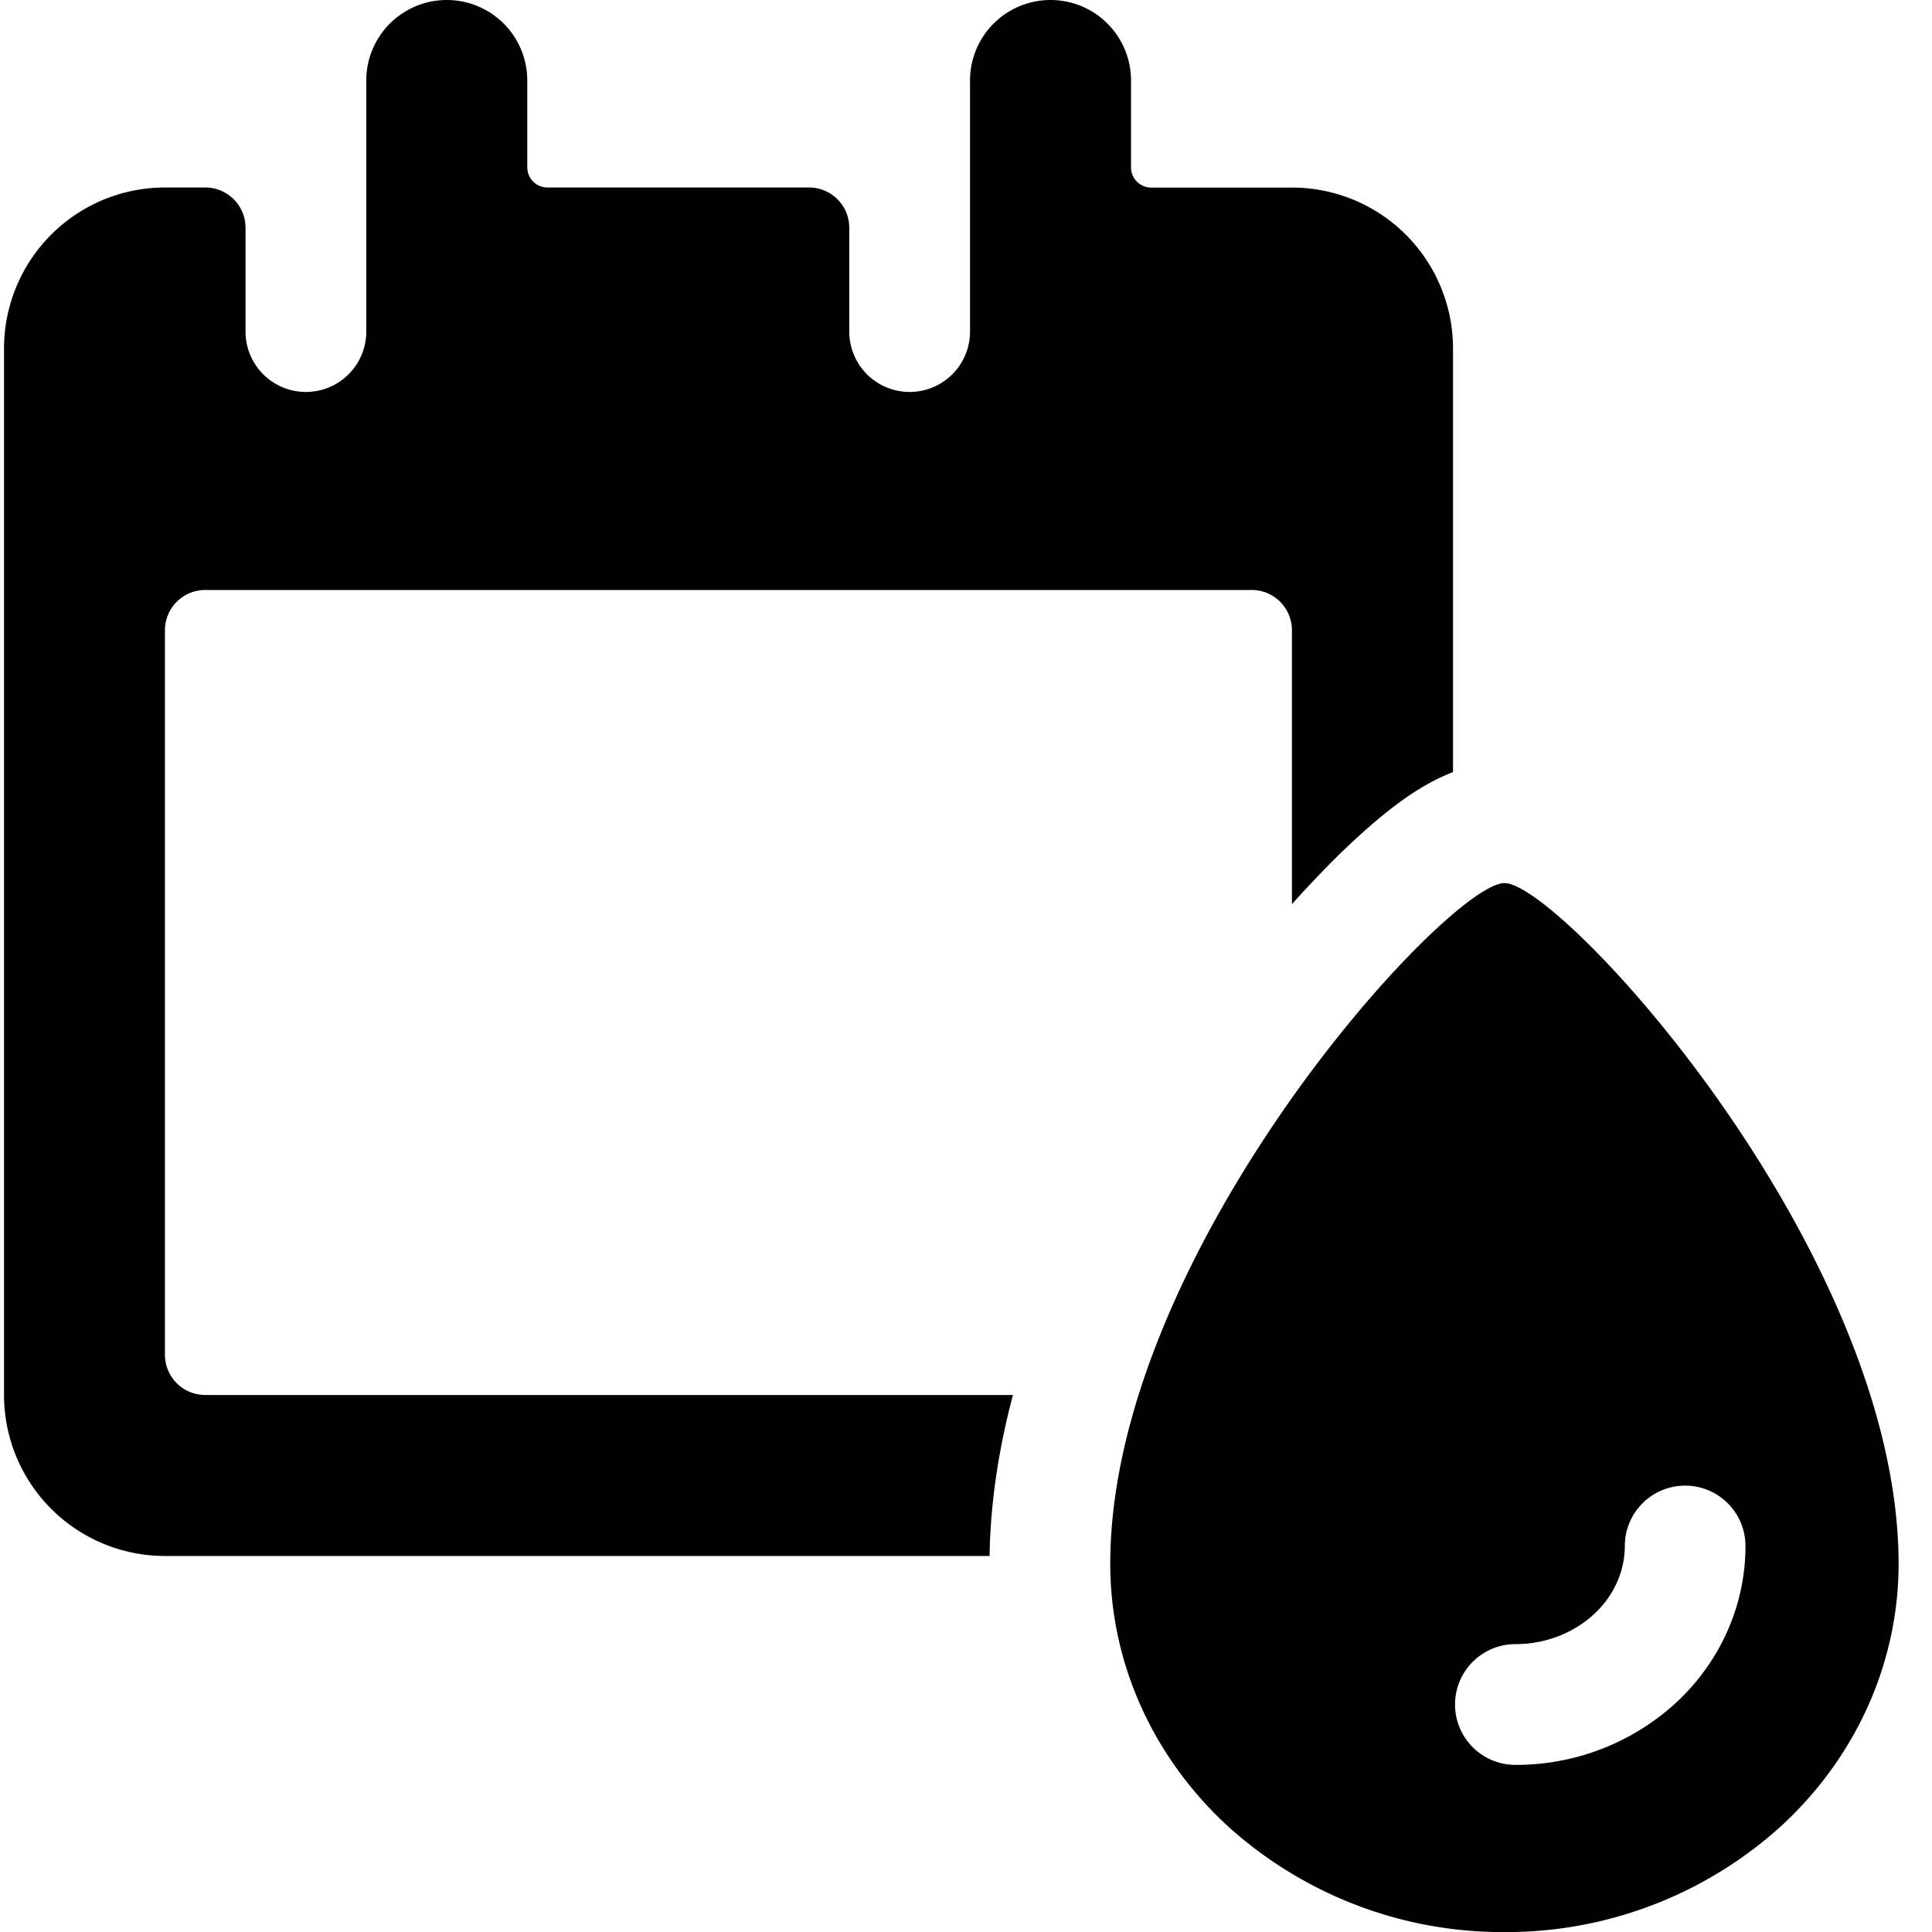
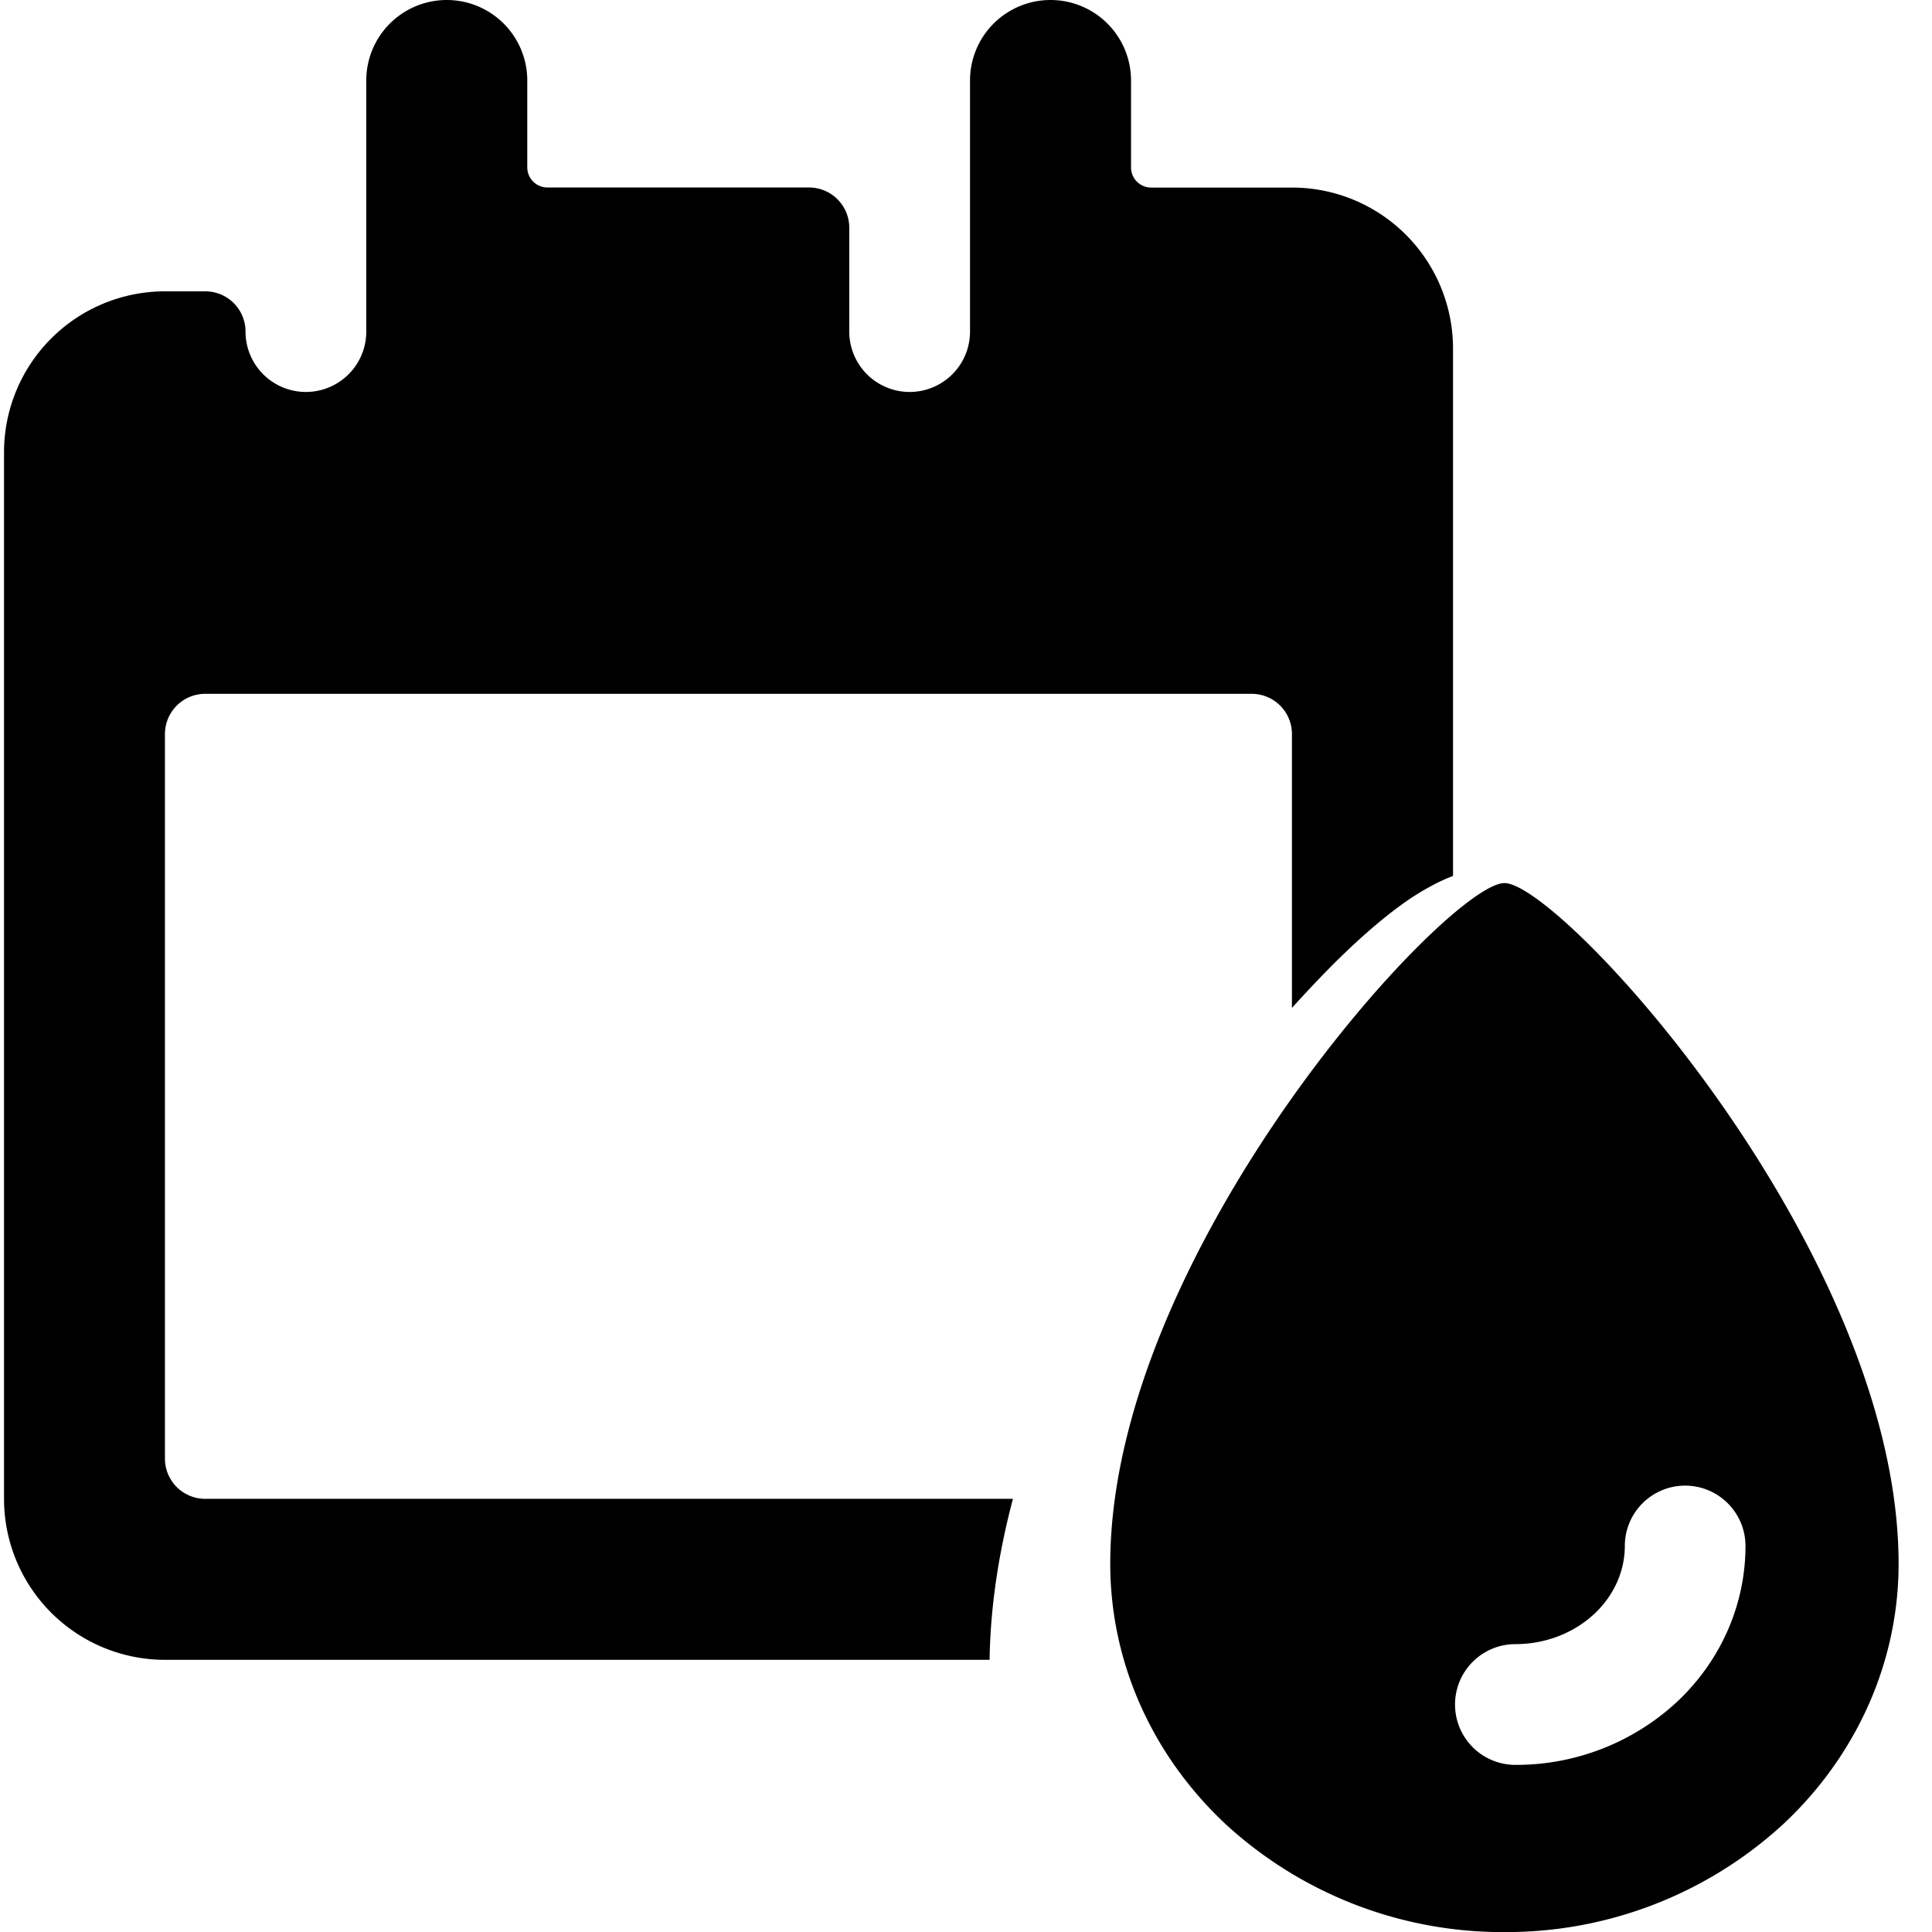
<svg xmlns="http://www.w3.org/2000/svg" fill="none" viewBox="0 0 24 24">
-   <path fill="#000000" fill-rule="evenodd" d="M16.05 2.33H14.3a0.25 0.25 0 0 1 -0.25 -0.25V1a1 1 0 1 0 -2 0v3.119a0.75 0.75 0 1 1 -1.5 0v-1.29a0.5 0.5 0 0 0 -0.5 -0.5H6.8a0.25 0.25 0 0 1 -0.25 -0.25V1a1 1 0 0 0 -2 0v3.119a0.75 0.75 0 0 1 -1.5 0v-1.29a0.5 0.5 0 0 0 -0.5 -0.5h-0.5a2 2 0 0 0 -2 2v13a2 2 0 0 0 2 2h10.243c0.01 -0.671 0.116 -1.343 0.29 -2H2.549a0.5 0.5 0 0 1 -0.5 -0.5v-9a0.5 0.5 0 0 1 0.5 -0.5h13a0.5 0.5 0 0 1 0.5 0.5v3.402c0.18 -0.2 0.354 -0.383 0.52 -0.55 0.278 -0.276 0.559 -0.526 0.824 -0.72a3.22 3.22 0 0 1 0.457 -0.282c0.047 -0.023 0.114 -0.055 0.2 -0.088V4.33a2 2 0 0 0 -2 -2Zm7.535 17.098c0 1.212 -0.516 2.375 -1.434 3.233a5.083 5.083 0 0 1 -3.462 1.34 5.083 5.083 0 0 1 -3.463 -1.34c-0.918 -0.858 -1.434 -2.02 -1.434 -3.233 0 -3.886 4.194 -8.458 4.897 -8.458 0.702 0 4.896 4.572 4.896 8.458Zm-2.652 -0.973a0.75 0.75 0 0 1 0.75 0.75c0 0.738 -0.314 1.435 -0.855 1.94a2.937 2.937 0 0 1 -2.003 0.779 0.75 0.75 0 0 1 0 -1.5c0.376 0 0.727 -0.14 0.979 -0.375 0.25 -0.233 0.38 -0.538 0.38 -0.844a0.75 0.75 0 0 1 0.75 -0.75Z" clip-rule="evenodd" stroke-width="1" />
+   <path fill="#000000" fill-rule="evenodd" d="M16.05 2.33H14.3a0.25 0.25 0 0 1 -0.25 -0.25V1a1 1 0 1 0 -2 0v3.119a0.75 0.75 0 1 1 -1.5 0v-1.29a0.5 0.5 0 0 0 -0.5 -0.5H6.8a0.25 0.25 0 0 1 -0.25 -0.25V1a1 1 0 0 0 -2 0v3.119a0.75 0.75 0 0 1 -1.5 0a0.5 0.5 0 0 0 -0.5 -0.5h-0.5a2 2 0 0 0 -2 2v13a2 2 0 0 0 2 2h10.243c0.01 -0.671 0.116 -1.343 0.29 -2H2.549a0.5 0.5 0 0 1 -0.5 -0.5v-9a0.5 0.5 0 0 1 0.5 -0.5h13a0.5 0.5 0 0 1 0.5 0.5v3.402c0.18 -0.2 0.354 -0.383 0.52 -0.55 0.278 -0.276 0.559 -0.526 0.824 -0.72a3.22 3.22 0 0 1 0.457 -0.282c0.047 -0.023 0.114 -0.055 0.2 -0.088V4.33a2 2 0 0 0 -2 -2Zm7.535 17.098c0 1.212 -0.516 2.375 -1.434 3.233a5.083 5.083 0 0 1 -3.462 1.34 5.083 5.083 0 0 1 -3.463 -1.34c-0.918 -0.858 -1.434 -2.02 -1.434 -3.233 0 -3.886 4.194 -8.458 4.897 -8.458 0.702 0 4.896 4.572 4.896 8.458Zm-2.652 -0.973a0.75 0.75 0 0 1 0.75 0.75c0 0.738 -0.314 1.435 -0.855 1.94a2.937 2.937 0 0 1 -2.003 0.779 0.75 0.75 0 0 1 0 -1.5c0.376 0 0.727 -0.14 0.979 -0.375 0.25 -0.233 0.38 -0.538 0.38 -0.844a0.75 0.75 0 0 1 0.75 -0.75Z" clip-rule="evenodd" stroke-width="1" />
</svg>